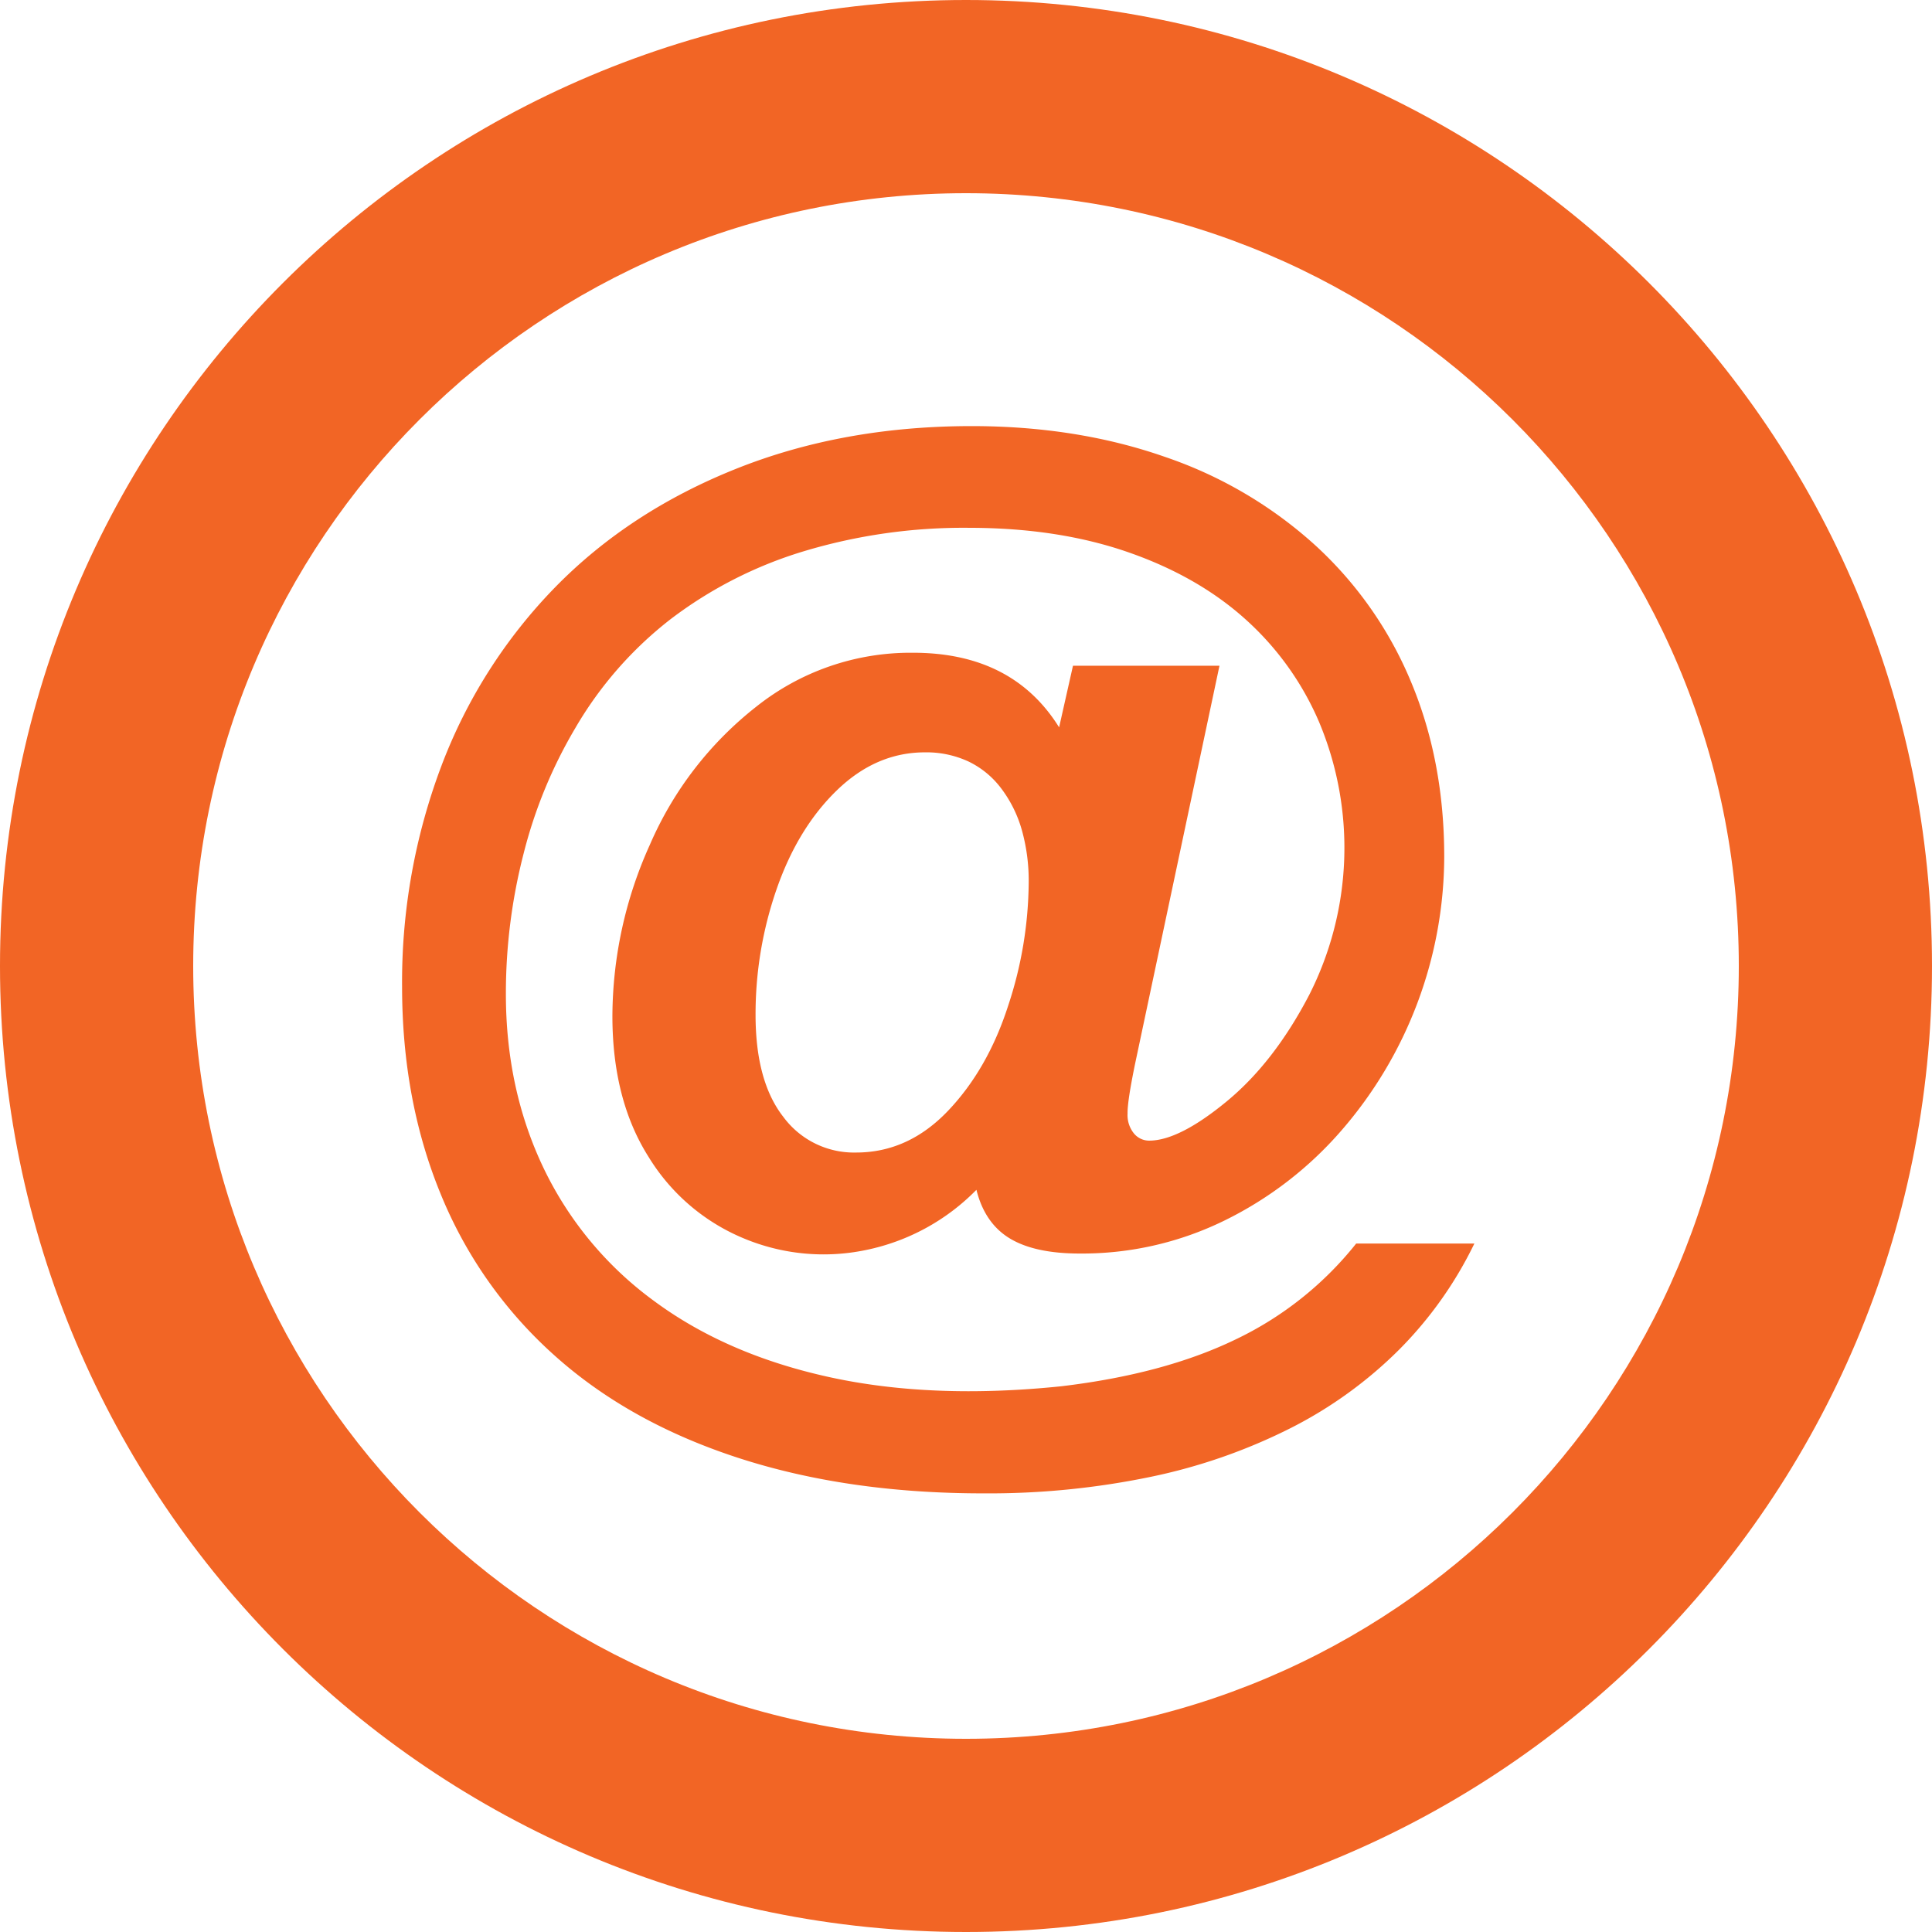
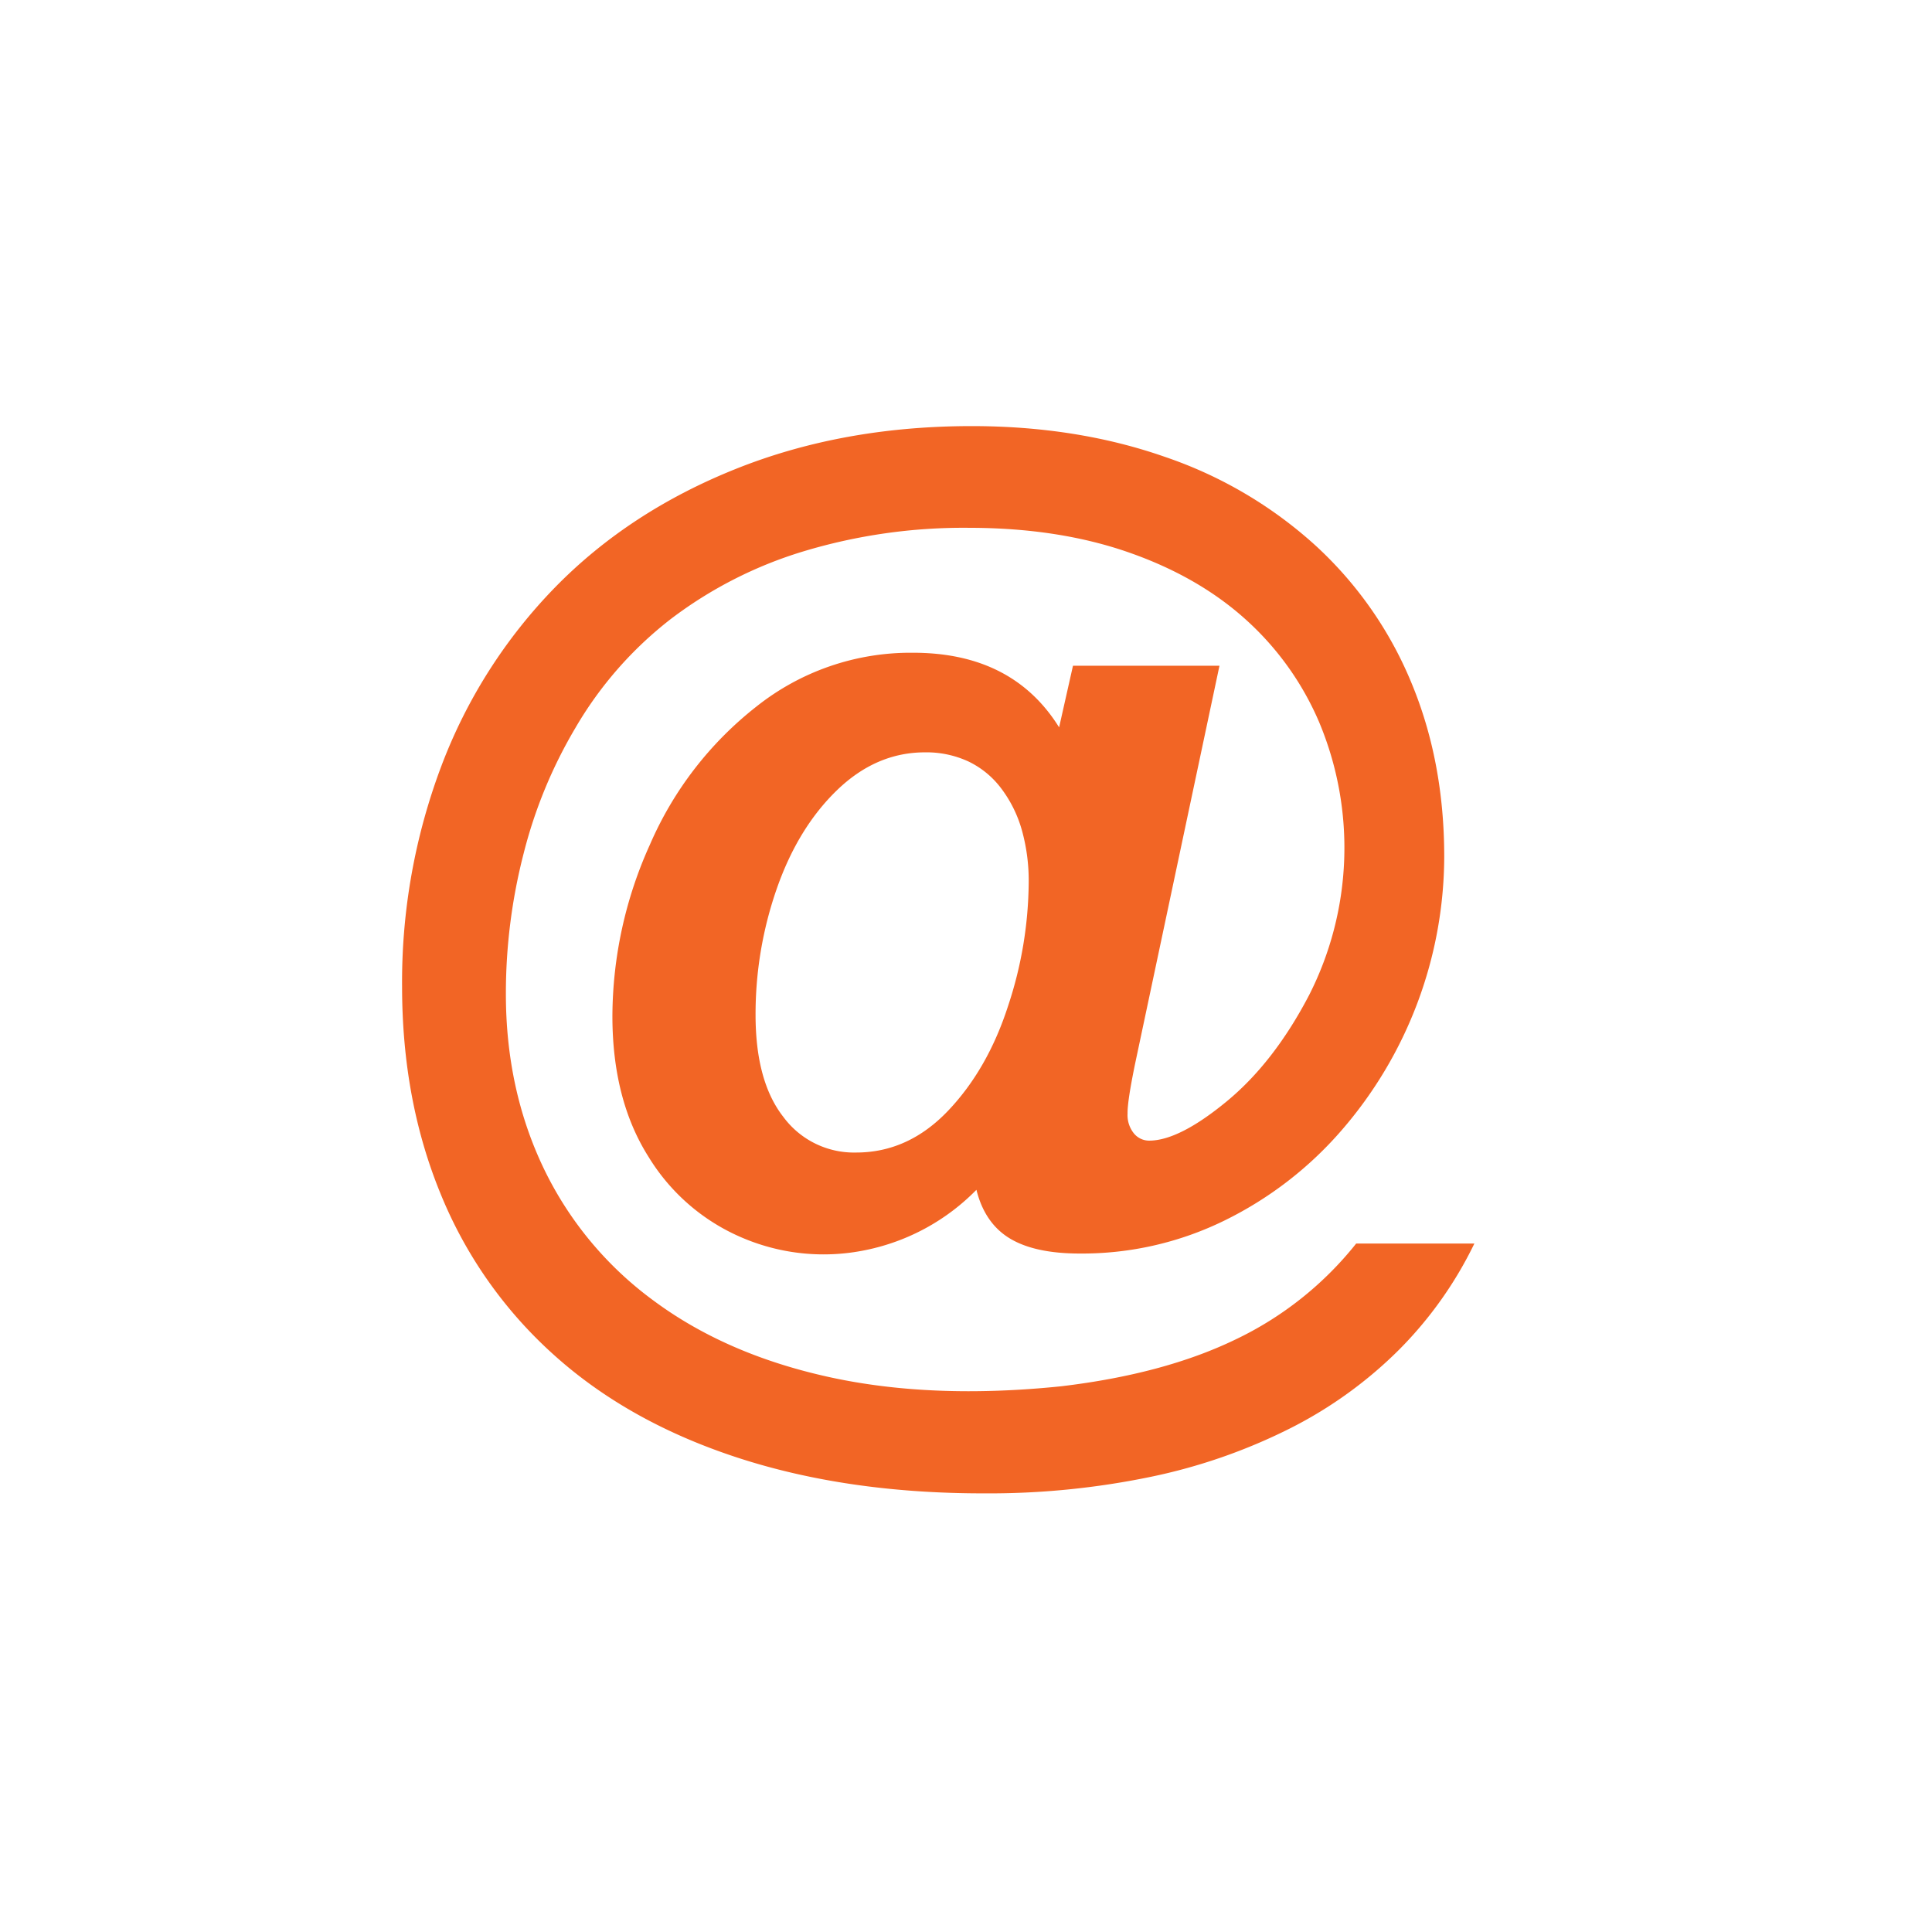
<svg xmlns="http://www.w3.org/2000/svg" viewBox="0 0 510 510">
  <defs>
    <style>.cls-1{fill:#f26525;}</style>
  </defs>
  <g id="Layer_2" data-name="Layer 2">
    <g id="Layer_1-2" data-name="Layer 1">
-       <path class="cls-1" d="M255,510C114.17,510,0,395.83,0,255S114.17,0,255,0,510,114.17,510,255,395.83,510,255,510Zm0-51c112.67,0,204-91.33,204-204S367.67,51,255,51,51,142.33,51,255,142.33,459,255,459Z" />
      <path class="cls-1" d="M279.58,192l3.66-16.26h38.67l-22.26,105q-2.06,10-2,13.19a7.7,7.7,0,0,0,1.68,5.27,5.2,5.2,0,0,0,4,1.9q7.9,0,20.44-10.32t21.82-28.13a85.81,85.81,0,0,0,2.64-72,77.21,77.21,0,0,0-19.26-27q-12.61-11.43-31.13-17.87t-42-6.45a146.29,146.29,0,0,0-43.8,6.23,110.88,110.88,0,0,0-35,17.87,100,100,0,0,0-25.19,28.79,124.93,124.93,0,0,0-13.63,33.1,147.93,147.93,0,0,0-4.68,37.06q0,25.2,10,46.07a93.37,93.37,0,0,0,29.15,35q19.11,14.13,46.22,20.07t61.23,2.42q27.09-3.22,45.92-12.31A90.36,90.36,0,0,0,358,328.26h31.2a103.79,103.79,0,0,1-19.85,28A112.5,112.5,0,0,1,340.66,377a149.09,149.09,0,0,1-36.76,12.82,210.48,210.48,0,0,1-44.39,4.39q-36,0-64.89-9.45t-48.56-27.24A115.55,115.55,0,0,1,116.25,315q-10.11-24.69-10.11-54.57a161.42,161.42,0,0,1,10.4-58.3,136.57,136.57,0,0,1,30-47.1q19.56-20,47.75-31.27t62.19-11.28q27.82,0,51.05,8.13A113.16,113.16,0,0,1,347.26,144a101.8,101.8,0,0,1,25.26,36.1q8.72,20.88,8.72,46.07a110.74,110.74,0,0,1-27.17,72.29,97.77,97.77,0,0,1-30.84,23.73A85.32,85.32,0,0,1,285,330.9q-11.87,0-18.46-4t-8.79-12.82A56.82,56.82,0,0,1,228.46,330a54.67,54.67,0,0,1-32.08-3.08,53.37,53.37,0,0,1-25.13-21.46q-9.58-15.09-9.59-37.21a110.58,110.58,0,0,1,9.89-45.26,93.35,93.35,0,0,1,28.12-36.47,65.32,65.32,0,0,1,41.24-14.21Q267.28,172.26,279.58,192Zm-80.13,75.88q0,17.58,7.33,26.95A23.17,23.17,0,0,0,226,304.24q13.75,0,24.24-11t15.89-27.76a105.36,105.36,0,0,0,5.42-32.44,49.55,49.55,0,0,0-1.83-14,33.11,33.11,0,0,0-5.42-10.91,23.56,23.56,0,0,0-8.64-7.11,26.35,26.35,0,0,0-11.5-2.42q-12.88,0-23.22,10T205,234.73A100.58,100.58,0,0,0,199.45,267.91Z" />
    </g>
  </g>
</svg>